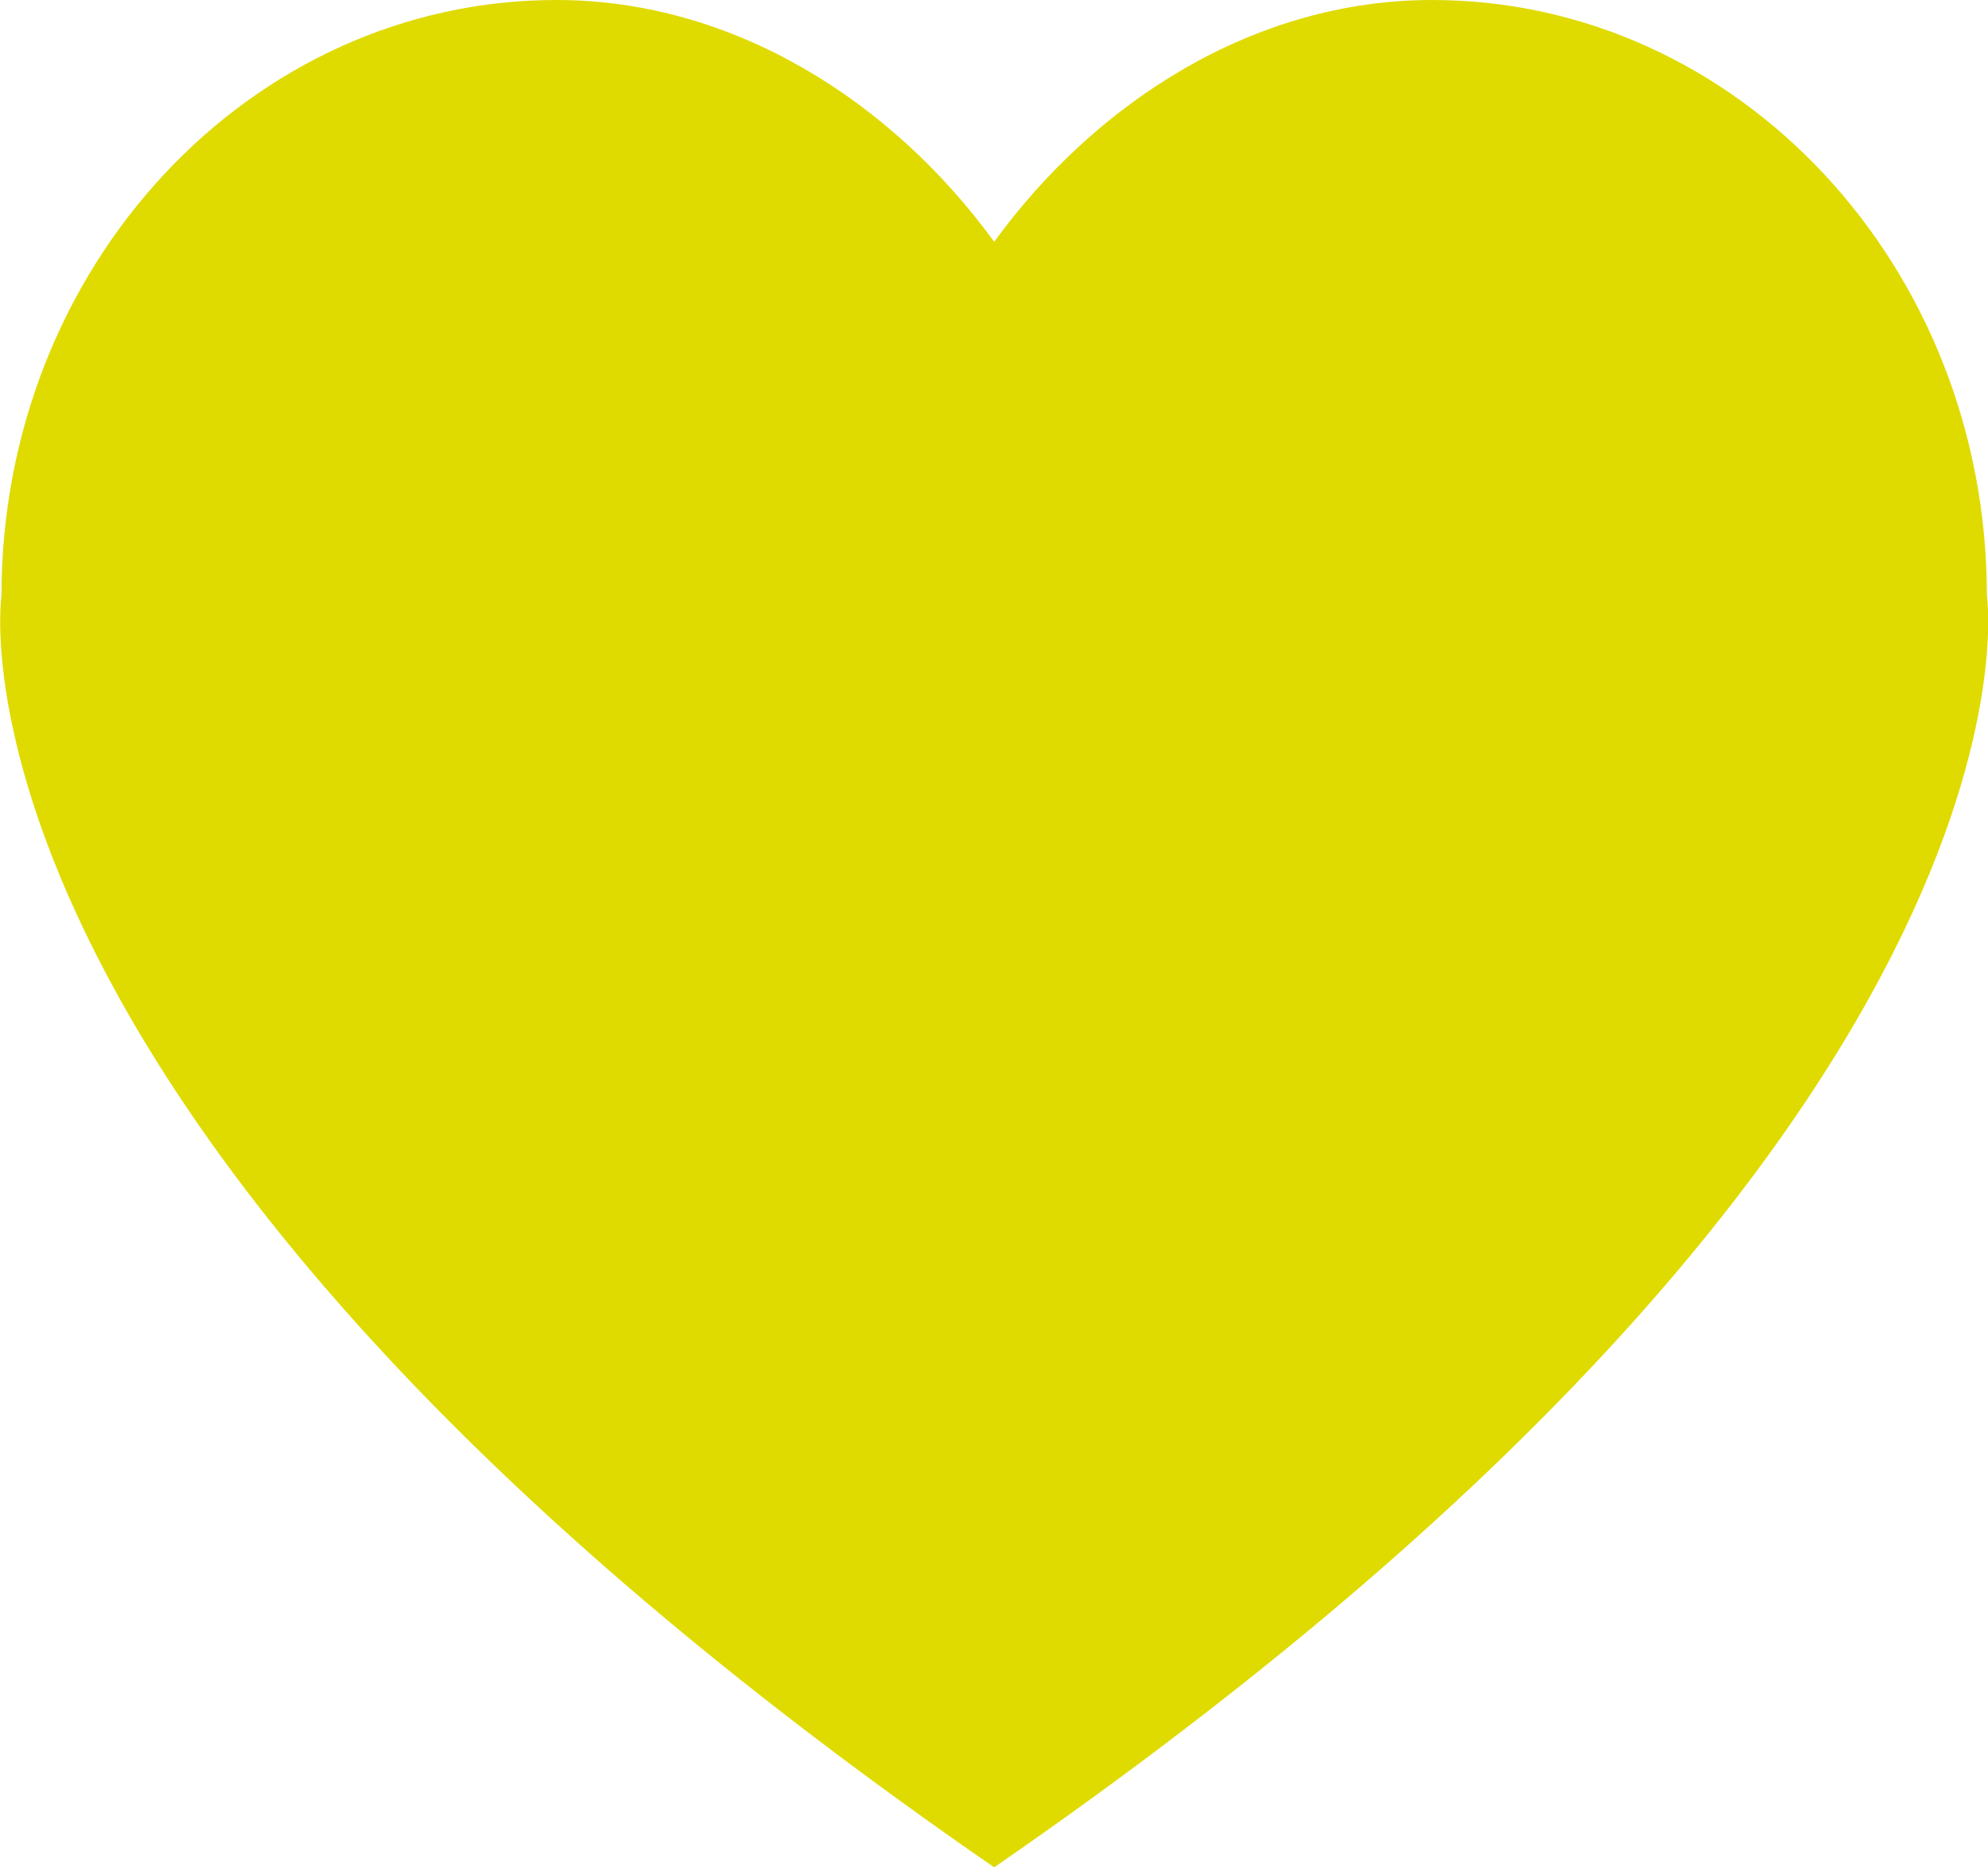
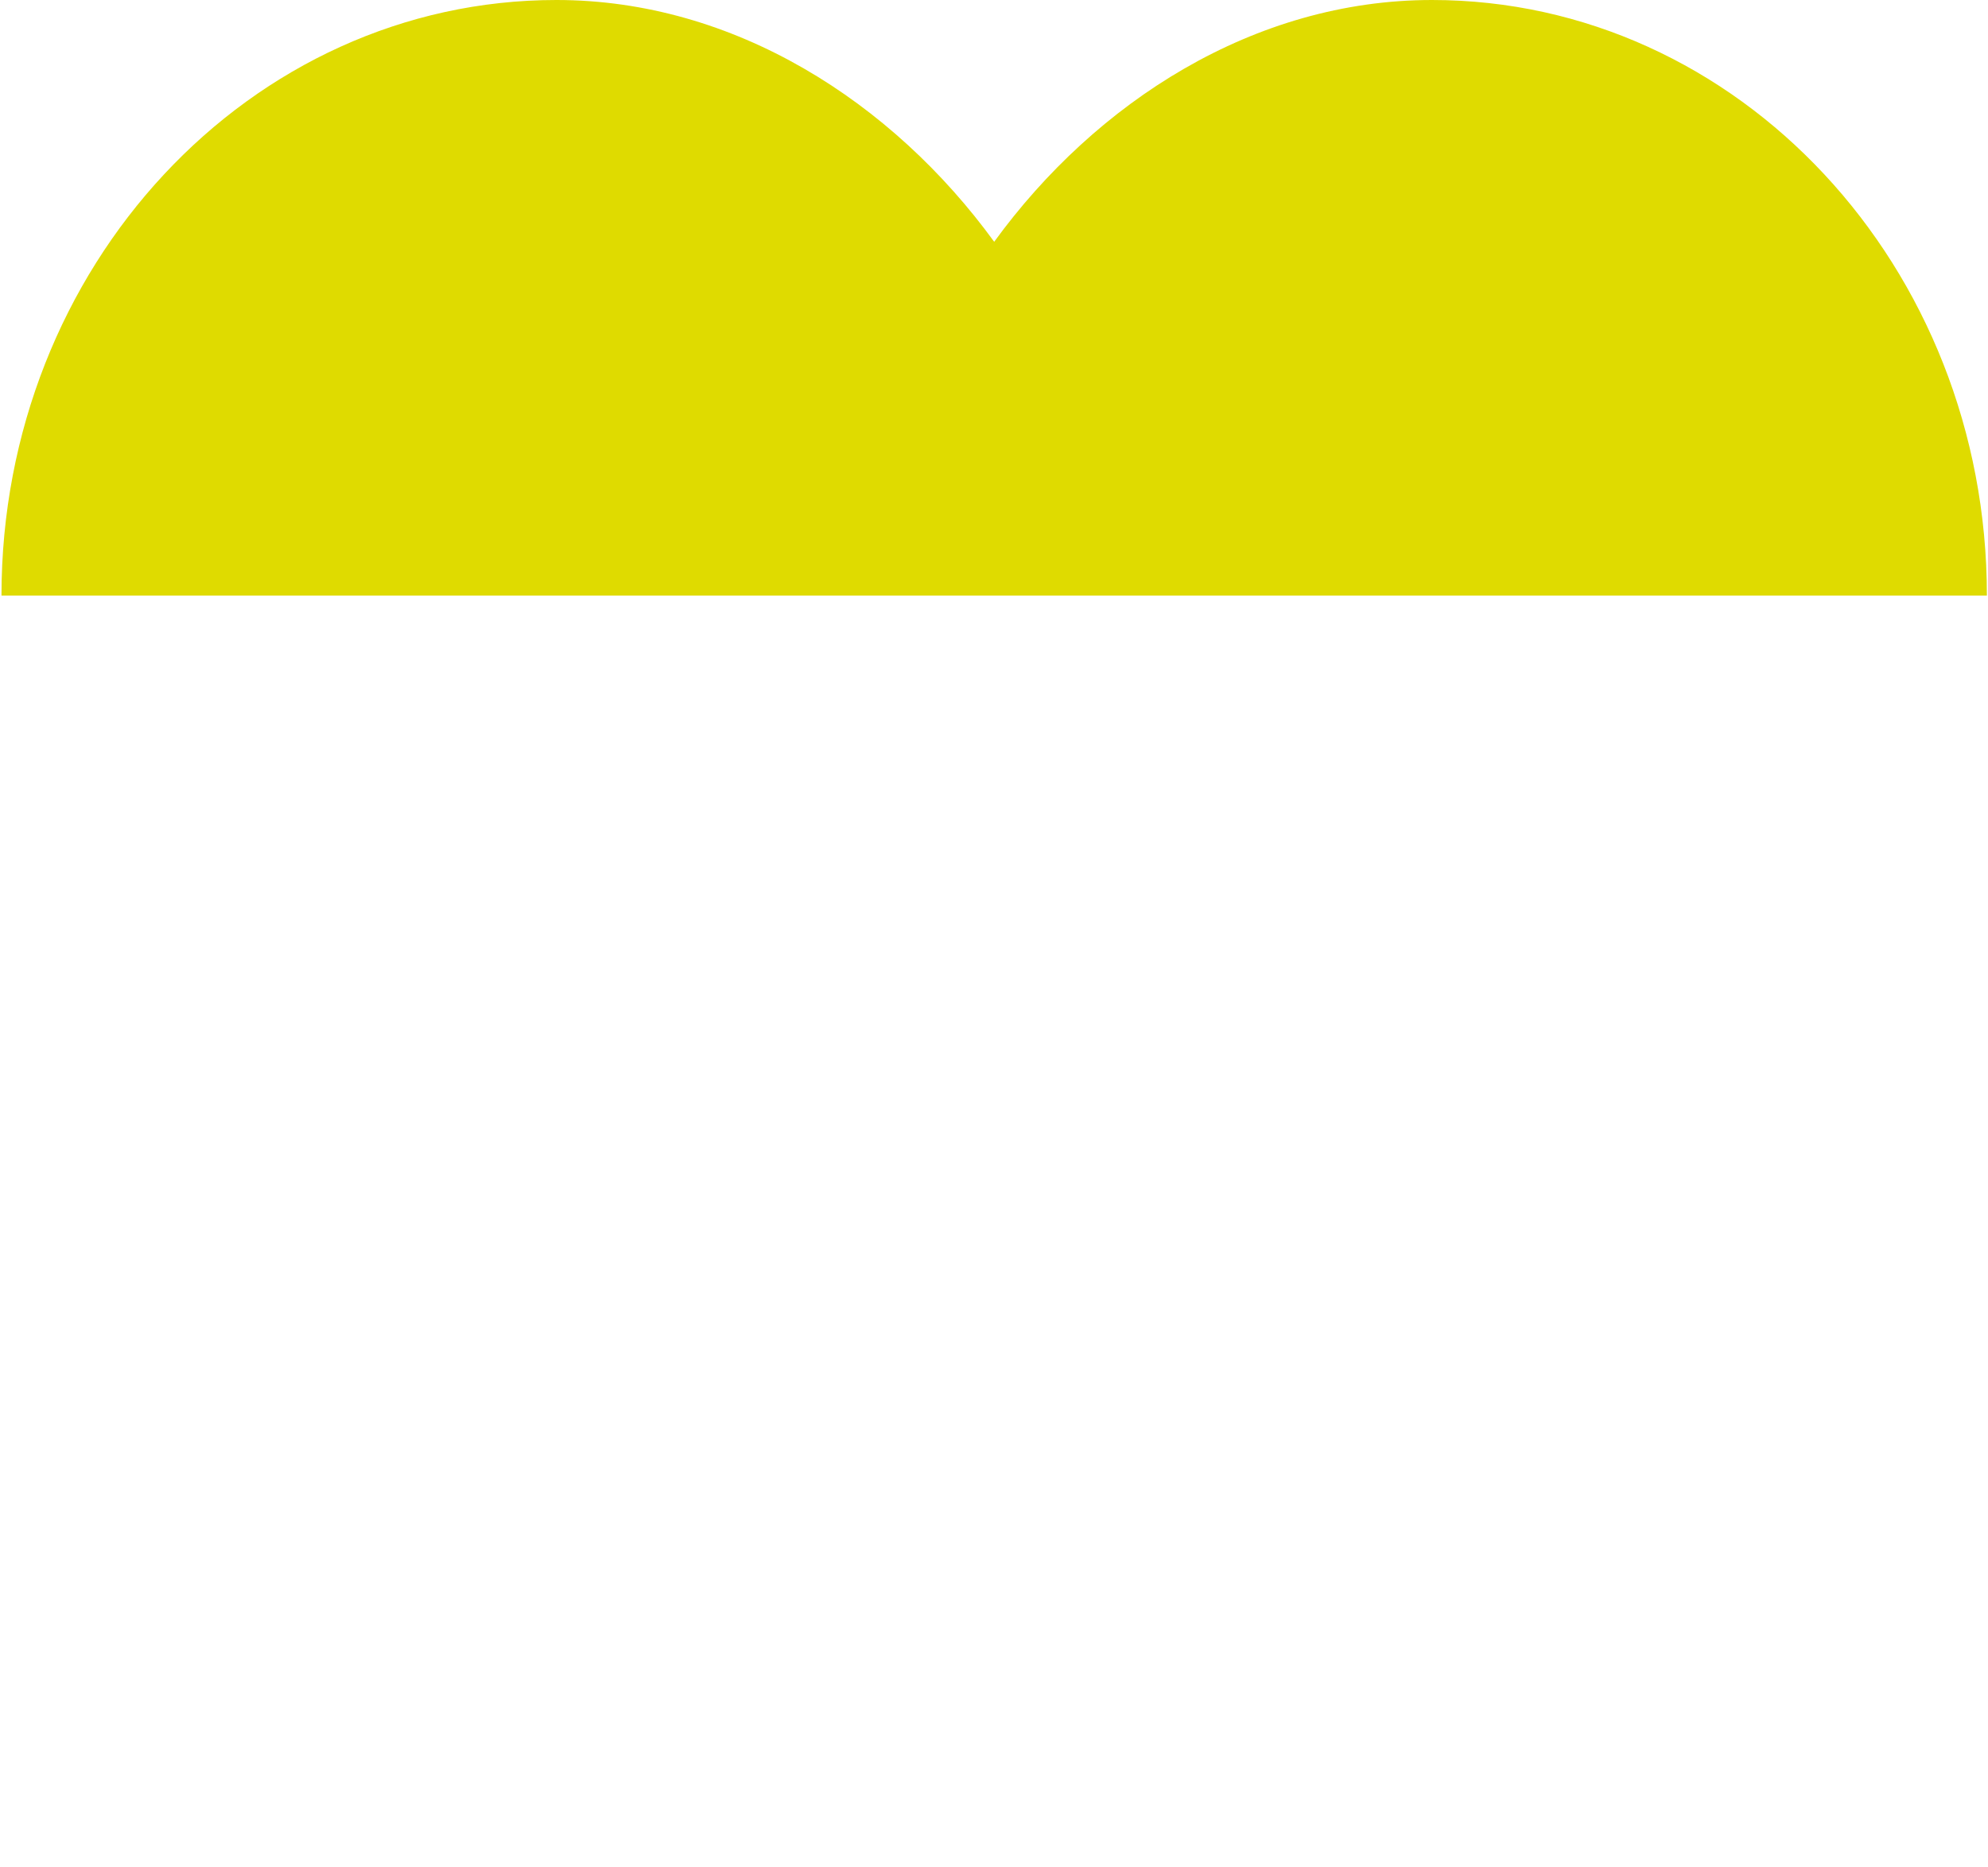
<svg xmlns="http://www.w3.org/2000/svg" id="b" viewBox="0 0 53.77 50.51">
  <defs>
    <style>.d{fill:#dfdb00;}</style>
  </defs>
  <g id="c">
-     <path class="d" d="M53.74,16.11c0-8.9-6.72-16.11-15.01-16.11-4.81,0-9.09,2.76-11.84,6.54C24.14,2.76,19.86,0,15.05,0,6.76,0,.04,7.21.04,16.11c0,0-2.14,14.39,26.85,34.4,28.99-20.01,26.85-34.4,26.85-34.4" />
+     <path class="d" d="M53.74,16.11c0-8.9-6.72-16.11-15.01-16.11-4.81,0-9.09,2.76-11.84,6.54C24.14,2.76,19.86,0,15.05,0,6.76,0,.04,7.21.04,16.11" />
  </g>
</svg>